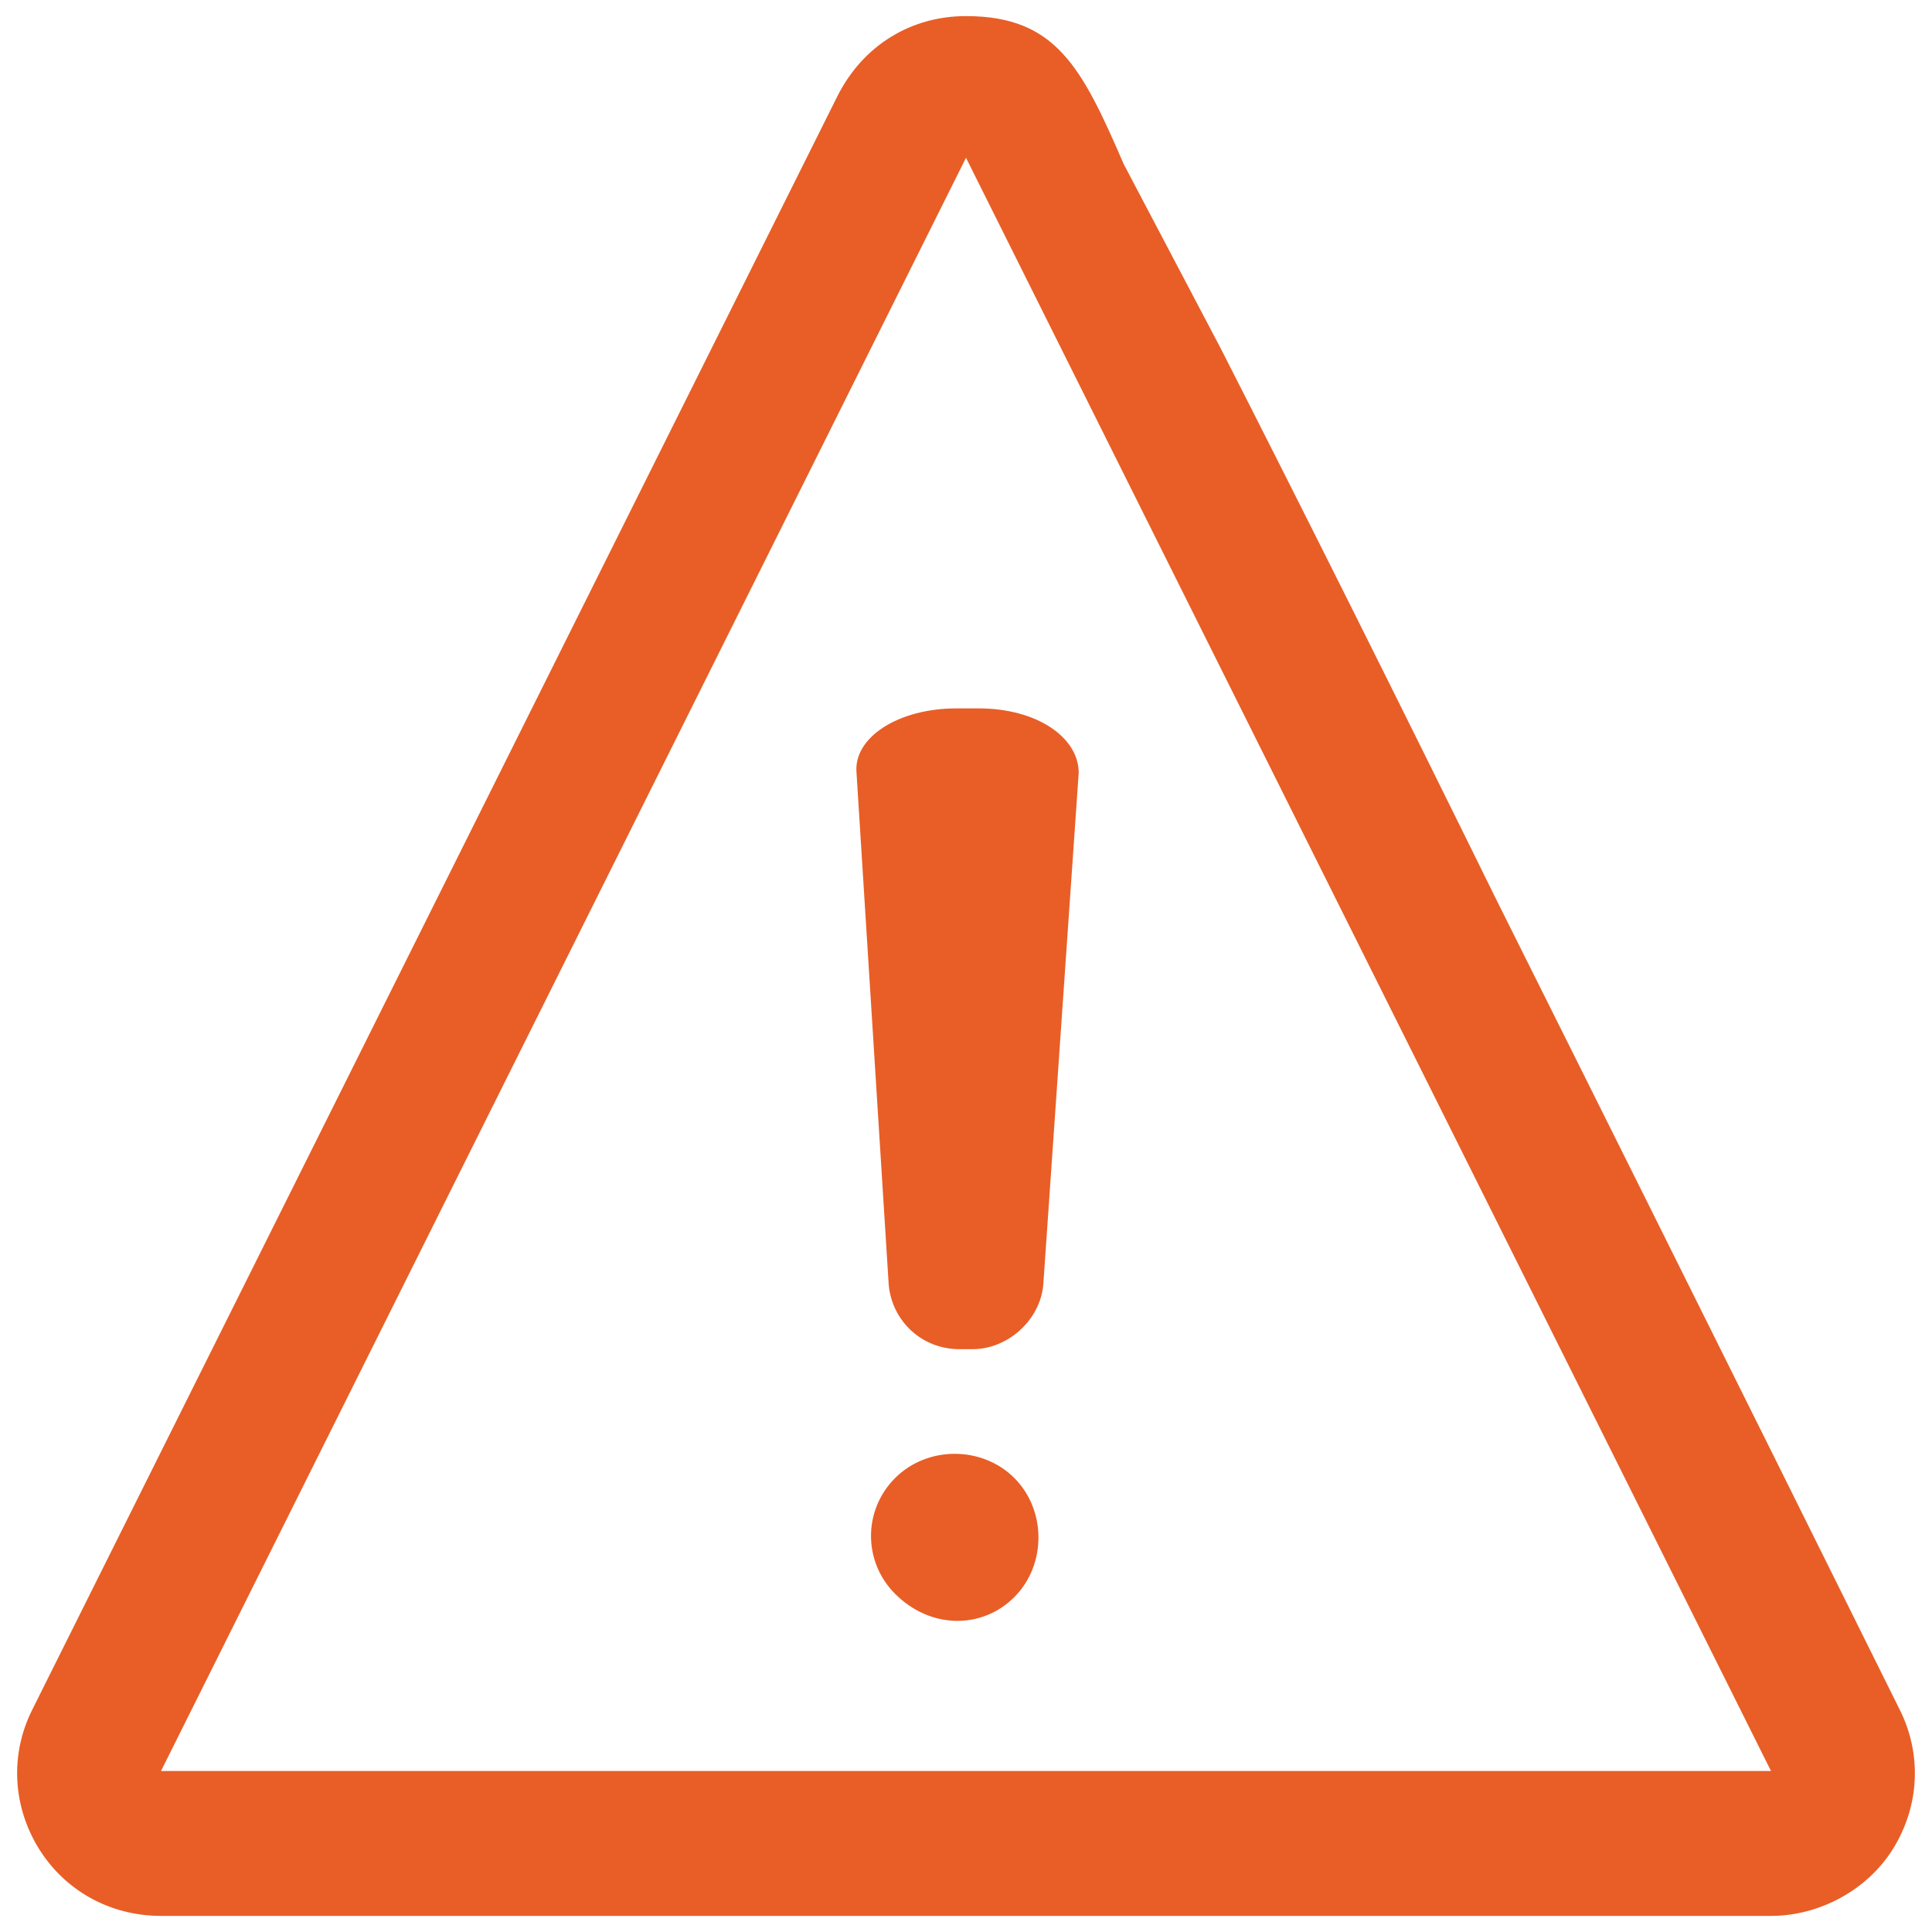
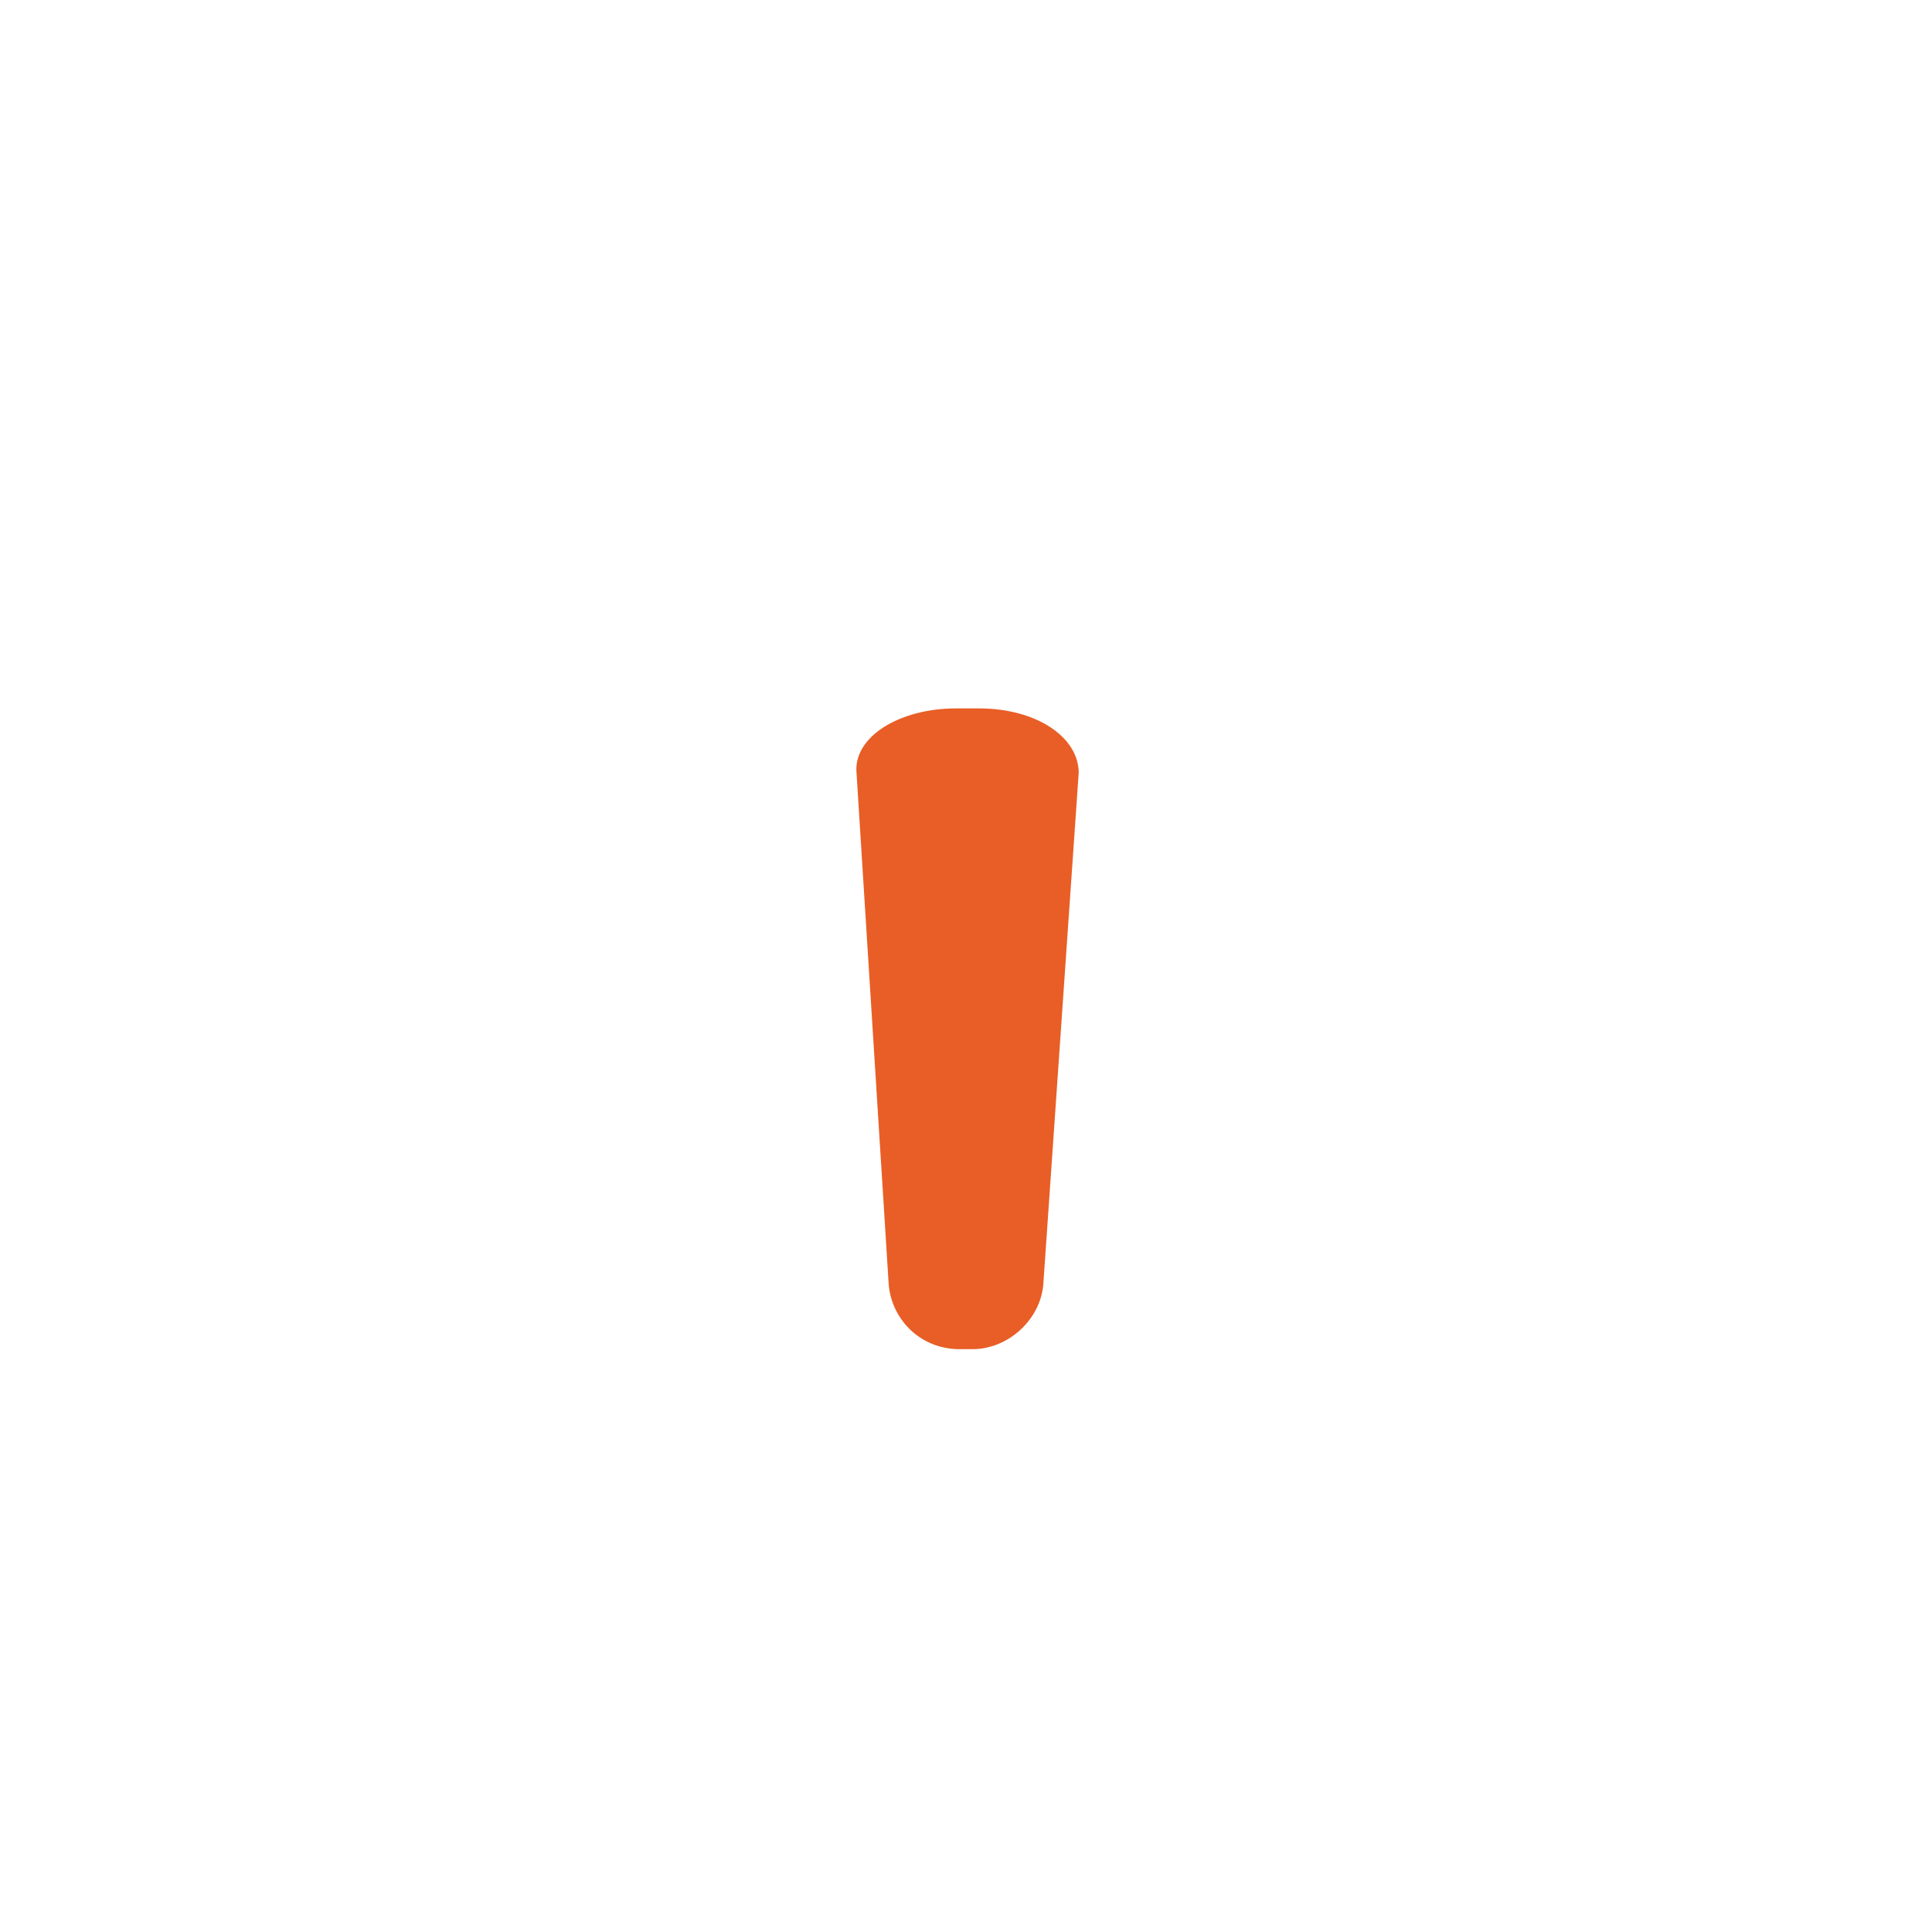
<svg xmlns="http://www.w3.org/2000/svg" version="1.1" id="Layer_1" x="0px" y="0px" width="60px" height="60px" viewBox="0 0 60 60" style="enable-background:new 0 0 60 60;" xml:space="preserve">
  <style type="text/css">
	.st0{fill:#E85E26;}
</style>
  <g>
-     <path class="st0" d="M30,4.9l25,50.1H5L30,4.9z M30,0.5c-1.7,0-3.2,0.9-4,2.5L1,53.1c-0.7,1.4-0.6,3,0.2,4.3   C2,58.7,3.4,59.5,5,59.5H55c1.5,0,3-0.8,3.8-2.1c0.8-1.3,0.9-2.9,0.2-4.3c0,0-6.2-12.5-12.5-25.1c-3.1-6.3-6.2-12.5-8.6-17.2   l-3-5.7C33.6,2.1,32.8,0.5,30,0.5z" />
-     <path class="st0" d="M31.5,49.6c1-1,1-2.7,0-3.7s-2.7-1-3.7,0c-1,1-1,2.6,0,3.6C28.9,50.6,30.5,50.6,31.5,49.6L31.5,49.6z" />
    <path class="st0" d="M33.5,24c0-1.1-1.3-2-3.1-2h-0.7c-1.8,0-3.2,0.9-3.1,2l1,15.9c0.1,1.1,1,2,2.2,2h0.4c1.1,0,2.1-0.9,2.2-2   L33.5,24z" />
  </g>
</svg>